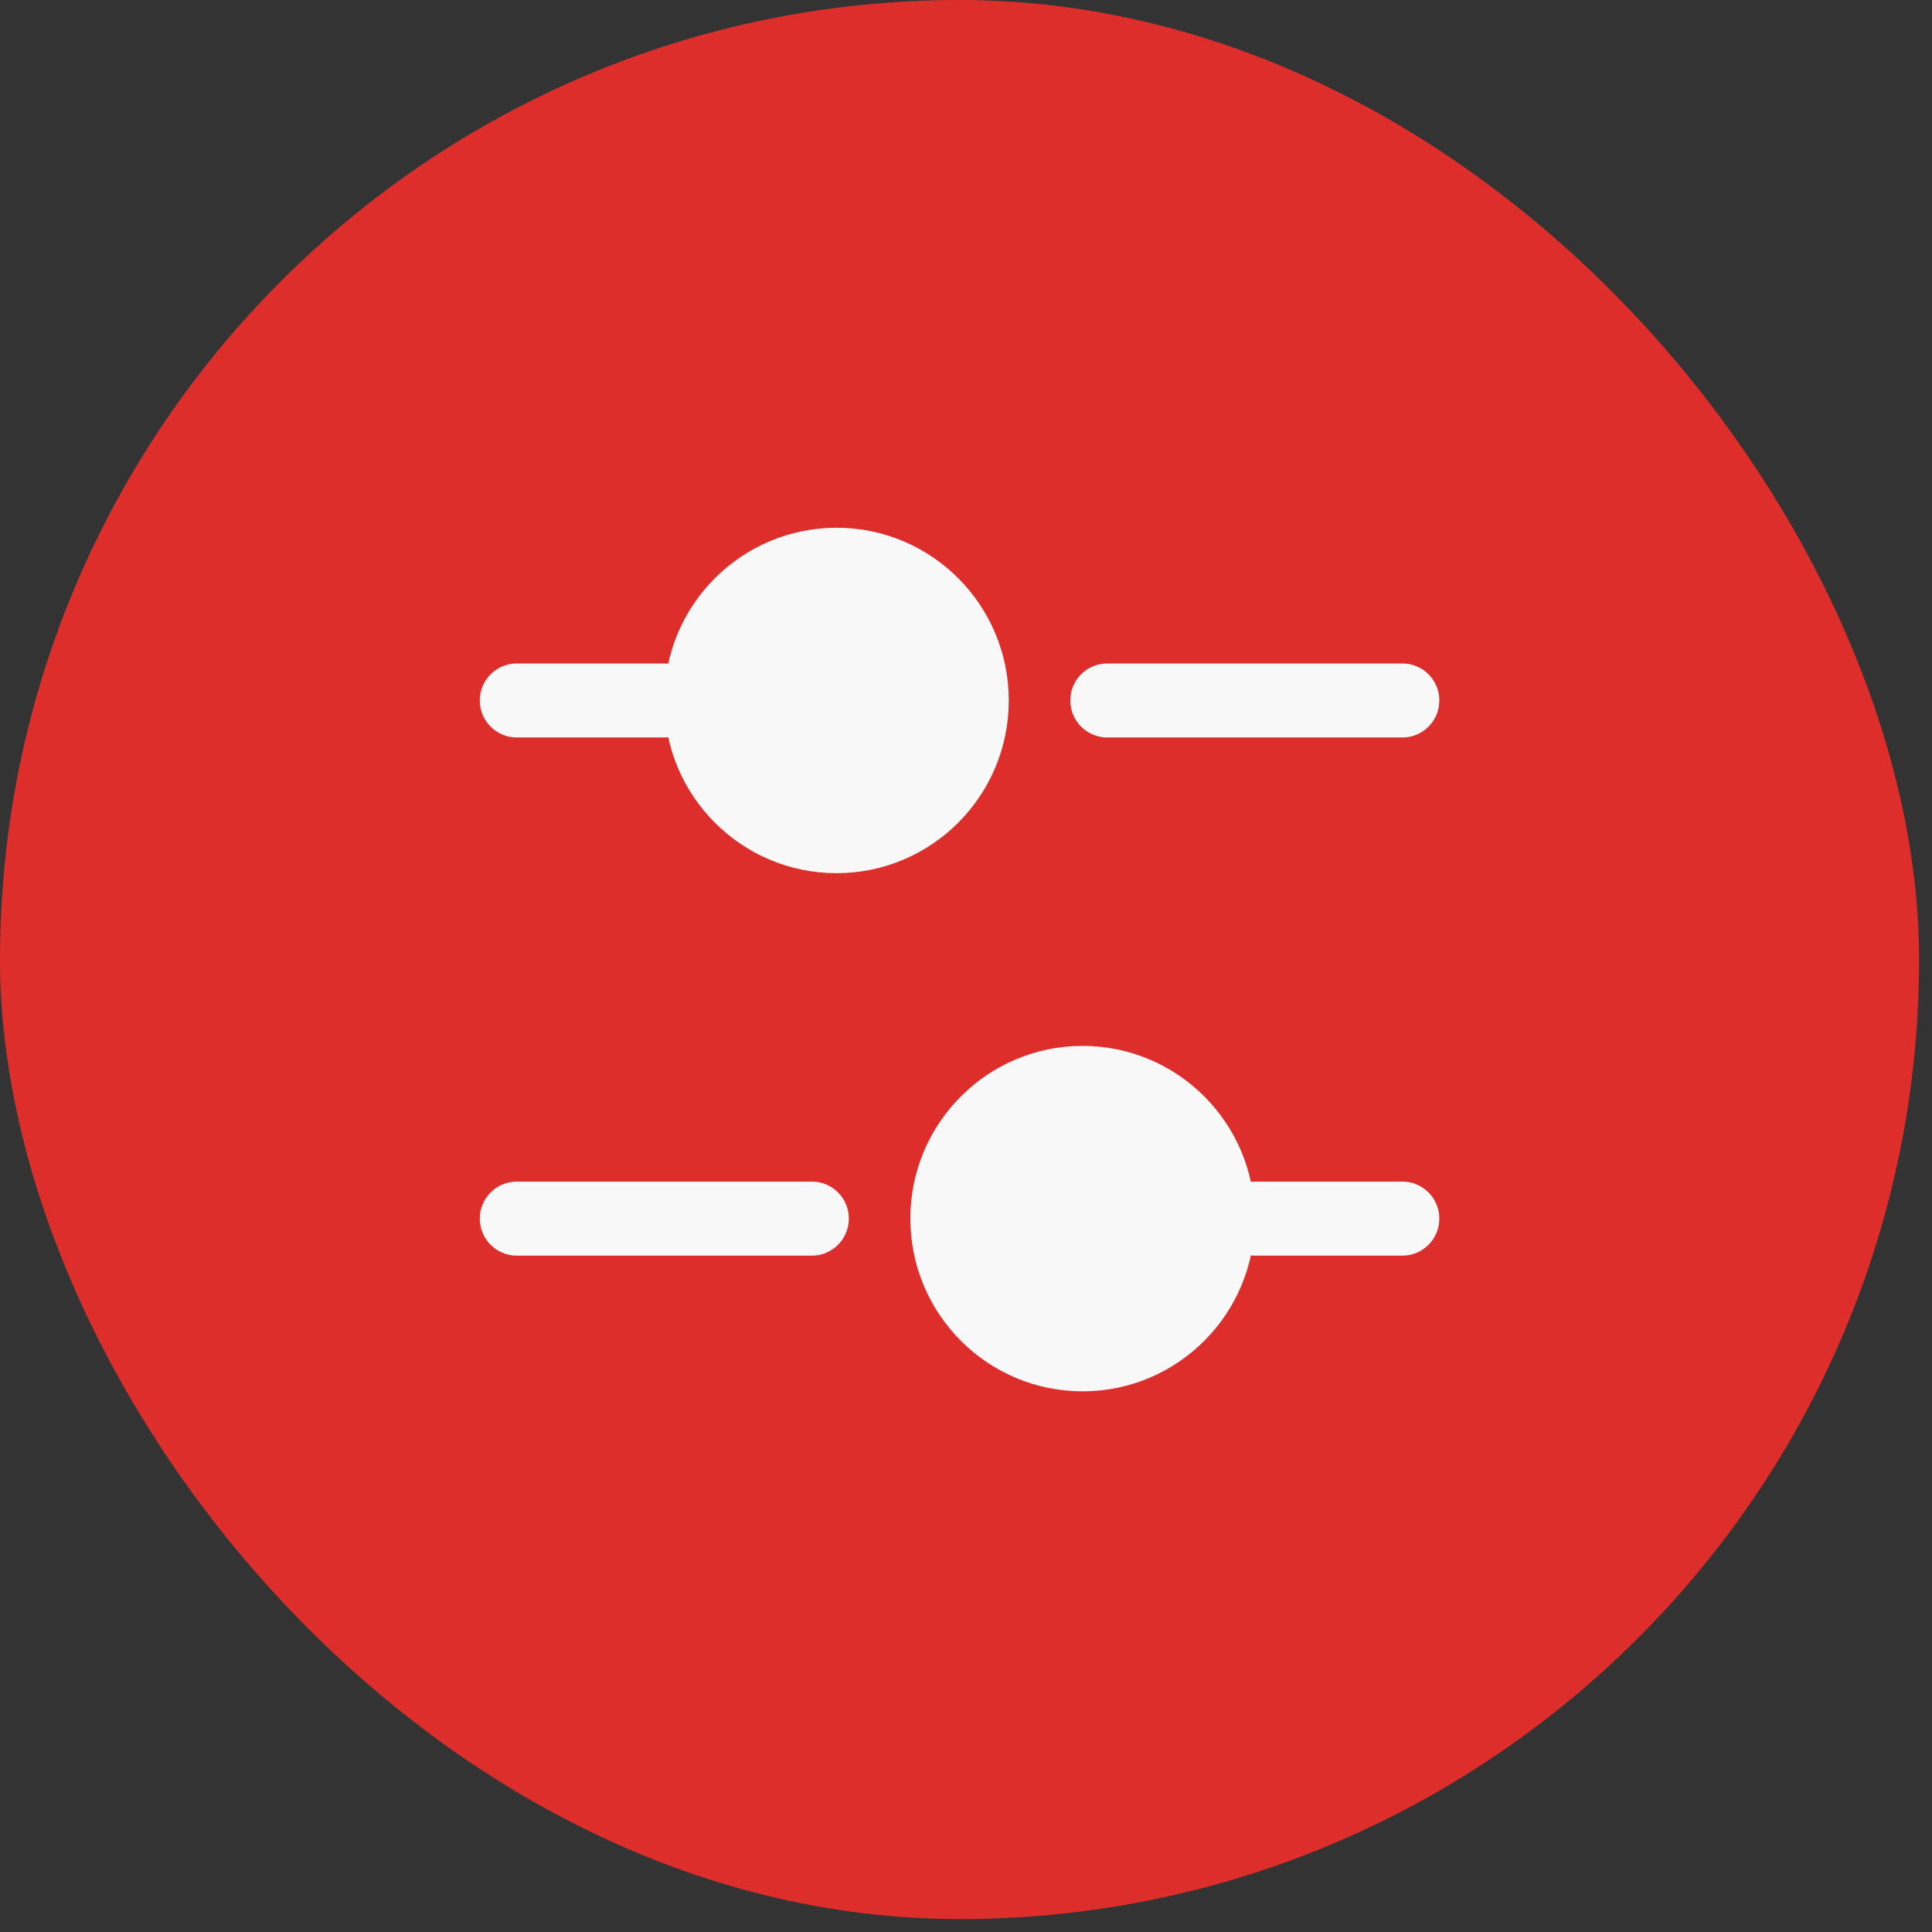
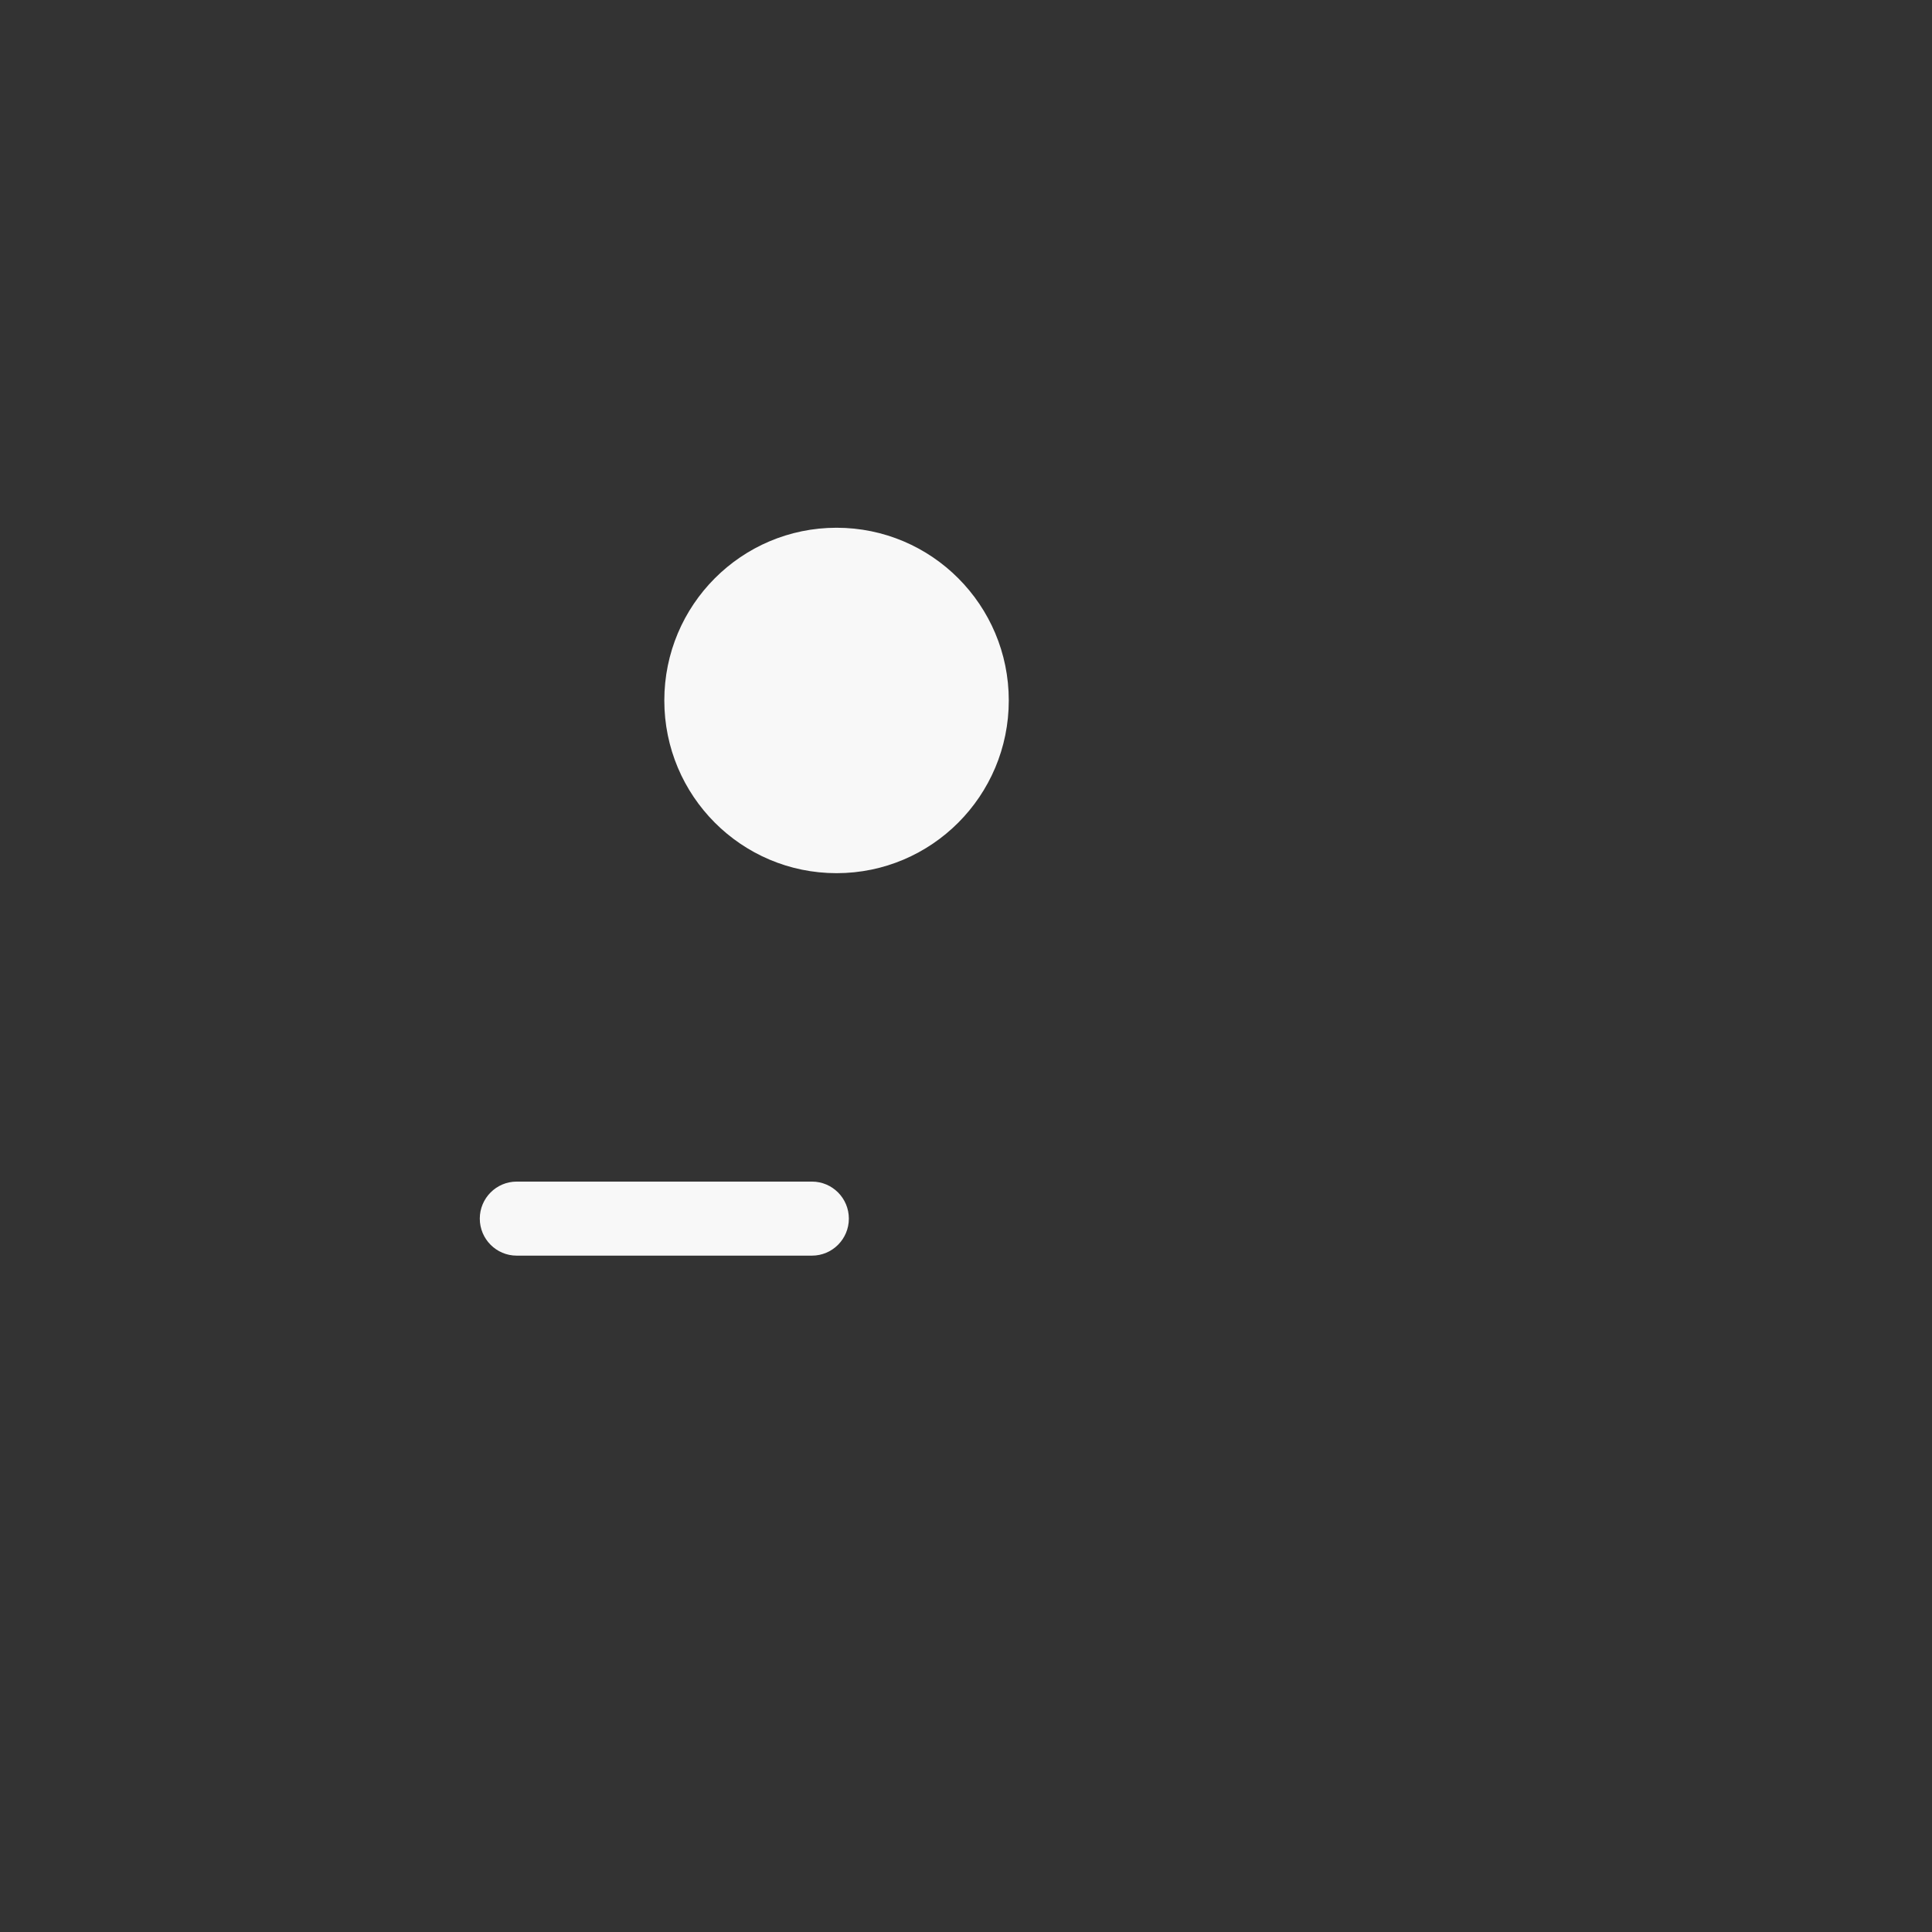
<svg xmlns="http://www.w3.org/2000/svg" width="106" height="106" viewBox="0 0 106 106" fill="none">
  <rect x="0" y="0" width="106" height="106" fill="#333333" stroke="none" />
-   <rect width="105.291" height="105.291" rx="52.646" fill="#DE2E2C" />
  <path d="M55.347 38.431C55.347 43.665 51.116 47.907 45.898 47.907C40.679 47.907 36.448 43.665 36.448 38.431C36.448 33.198 40.679 28.955 45.898 28.955C51.116 28.955 55.347 33.198 55.347 38.431Z" fill="#F8F8F8" />
-   <path fill-rule="evenodd" clip-rule="evenodd" d="M26.324 38.431C26.324 37.31 27.231 36.401 28.349 36.401H36.448C37.567 36.401 38.473 37.31 38.473 38.431C38.473 39.553 37.567 40.462 36.448 40.462H28.349C27.231 40.462 26.324 39.553 26.324 38.431Z" fill="#F8F8F8" />
-   <path fill-rule="evenodd" clip-rule="evenodd" d="M58.722 38.431C58.722 37.31 59.628 36.401 60.746 36.401L76.945 36.401C78.063 36.401 78.97 37.31 78.97 38.431C78.97 39.553 78.063 40.462 76.945 40.462L60.746 40.462C59.628 40.462 58.722 39.553 58.722 38.431Z" fill="#F8F8F8" />
-   <path d="M49.947 66.86C49.947 72.094 54.178 76.336 59.397 76.336C64.615 76.336 68.846 72.094 68.846 66.86C68.846 61.626 64.615 57.384 59.397 57.384C54.178 57.384 49.947 61.626 49.947 66.86Z" fill="#F8F8F8" />
-   <path fill-rule="evenodd" clip-rule="evenodd" d="M78.97 66.86C78.97 65.739 78.063 64.829 76.945 64.829H68.846C67.728 64.829 66.821 65.739 66.821 66.86C66.821 67.981 67.728 68.891 68.846 68.891H76.945C78.063 68.891 78.97 67.981 78.97 66.86Z" fill="#F8F8F8" />
  <path fill-rule="evenodd" clip-rule="evenodd" d="M46.573 66.86C46.573 65.739 45.666 64.829 44.548 64.829L28.349 64.829C27.231 64.829 26.324 65.739 26.324 66.86C26.324 67.981 27.231 68.891 28.349 68.891L44.548 68.891C45.666 68.891 46.573 67.981 46.573 66.86Z" fill="#F8F8F8" />
</svg>